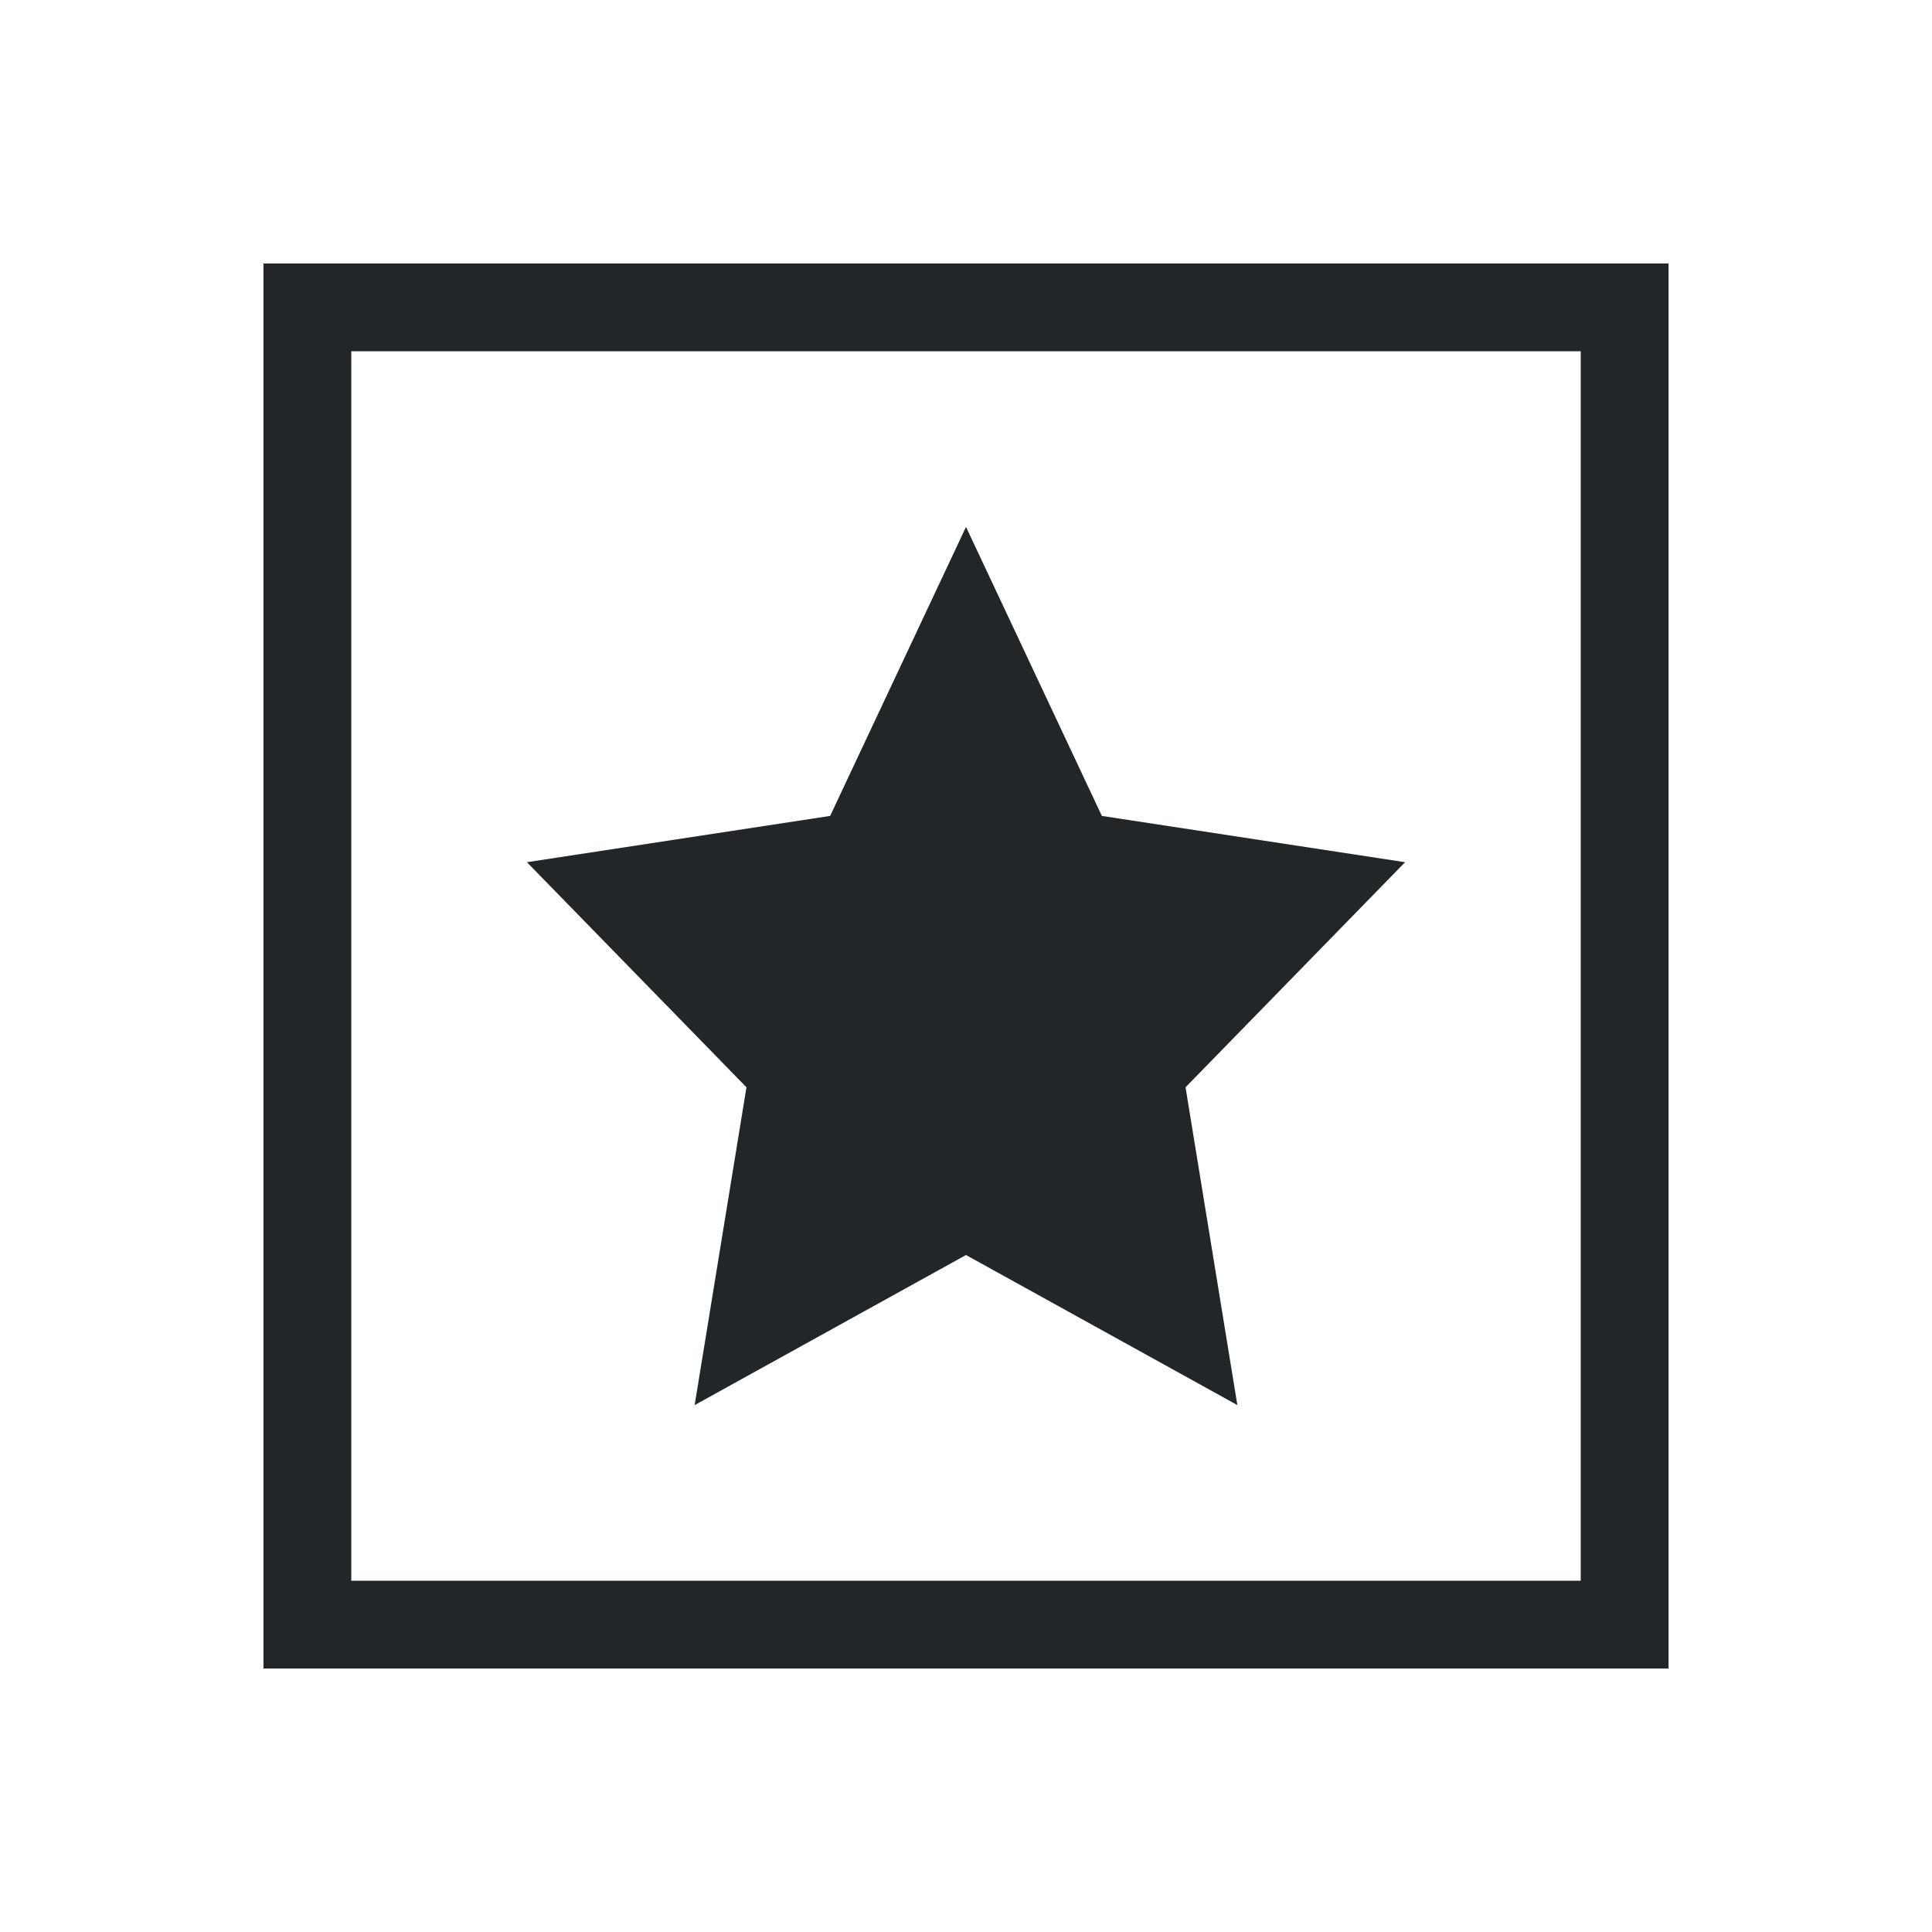
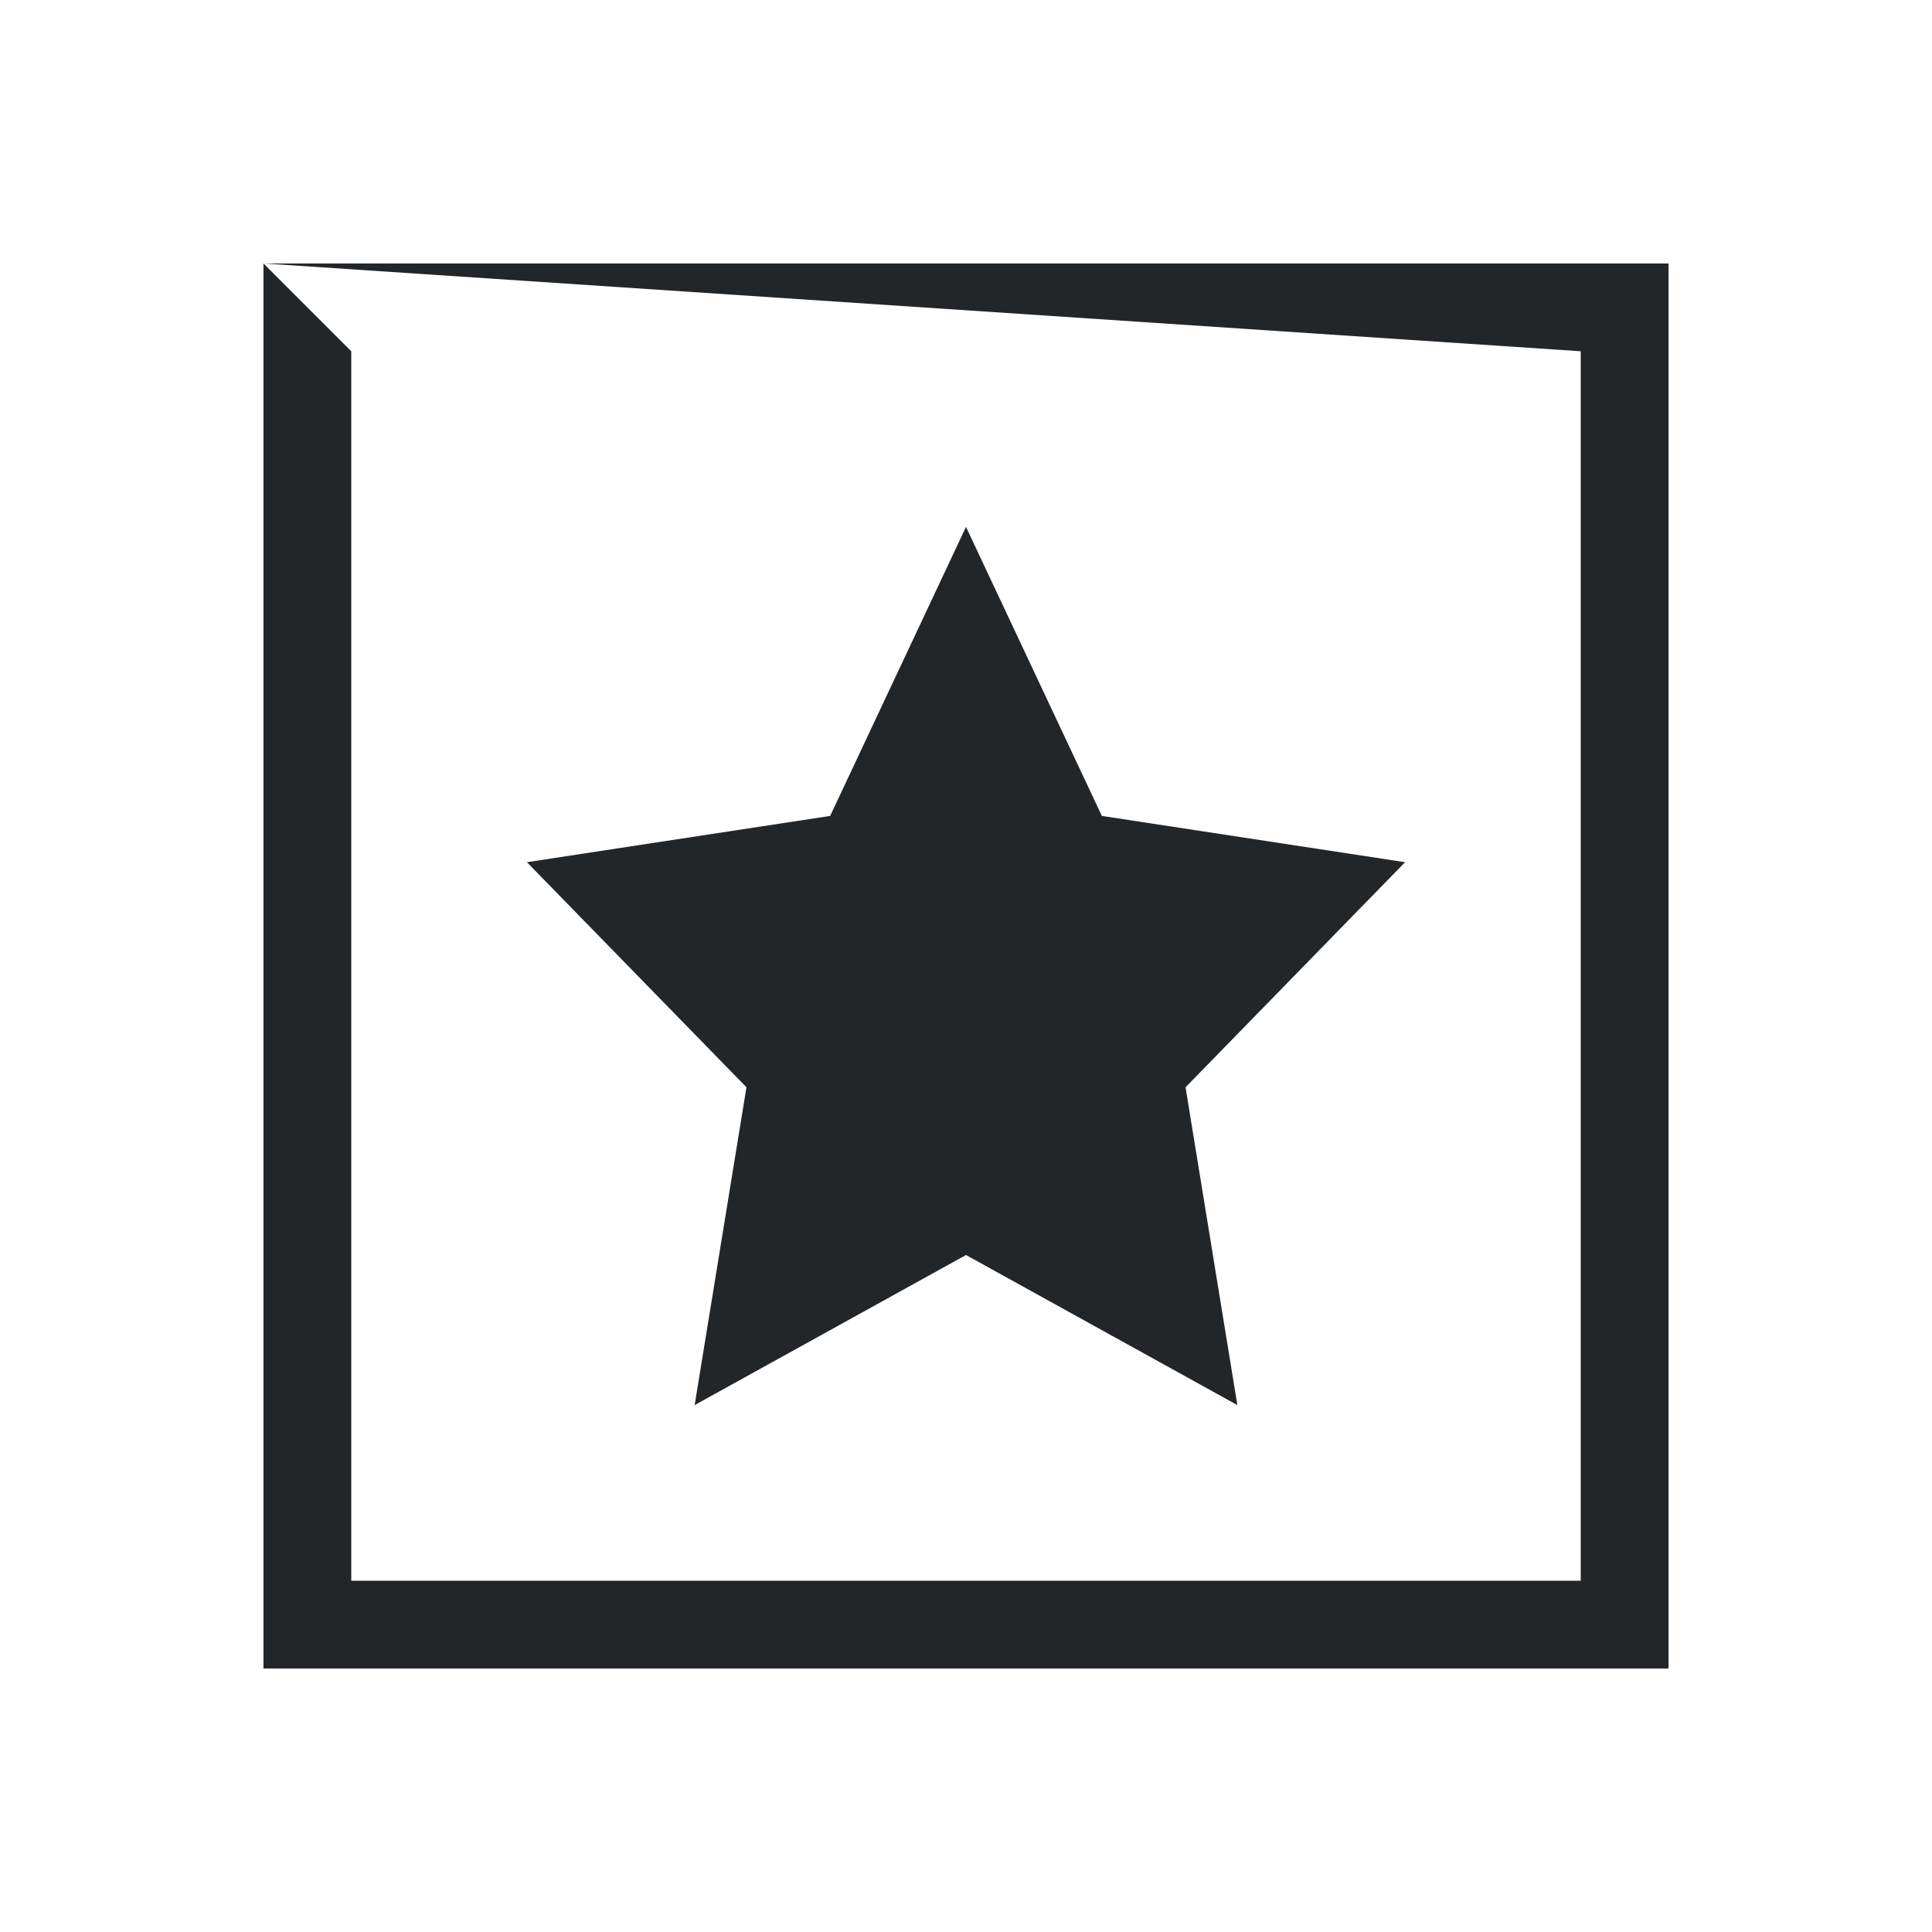
<svg xmlns="http://www.w3.org/2000/svg" viewBox="0 0 22 22">
  <defs id="defs3051">
    <style type="text/css" id="current-color-scheme">
      .ColorScheme-Text {
        color:#232629;
      }
      </style>
  </defs>
-   <path style="fill:currentColor;fill-opacity:1;stroke:none" d="M 3 3 L 3 4 L 3 18 L 3 19 L 4 19 L 19 19 L 19 18 L 19 3 L 4 3 L 3 3 z M 4 4 L 18 4 L 18 18 L 4 18 L 4 4 z M 11 6 L 9.453 9.291 L 6 9.818 L 8.5 12.381 L 7.91 16 L 11 14.291 L 14.09 16 L 13.5 12.381 L 16 9.818 L 12.547 9.291 L 11 6 z " class="ColorScheme-Text" />
+   <path style="fill:currentColor;fill-opacity:1;stroke:none" d="M 3 3 L 3 4 L 3 18 L 3 19 L 4 19 L 19 19 L 19 18 L 19 3 L 4 3 L 3 3 z L 18 4 L 18 18 L 4 18 L 4 4 z M 11 6 L 9.453 9.291 L 6 9.818 L 8.5 12.381 L 7.91 16 L 11 14.291 L 14.09 16 L 13.5 12.381 L 16 9.818 L 12.547 9.291 L 11 6 z " class="ColorScheme-Text" />
</svg>